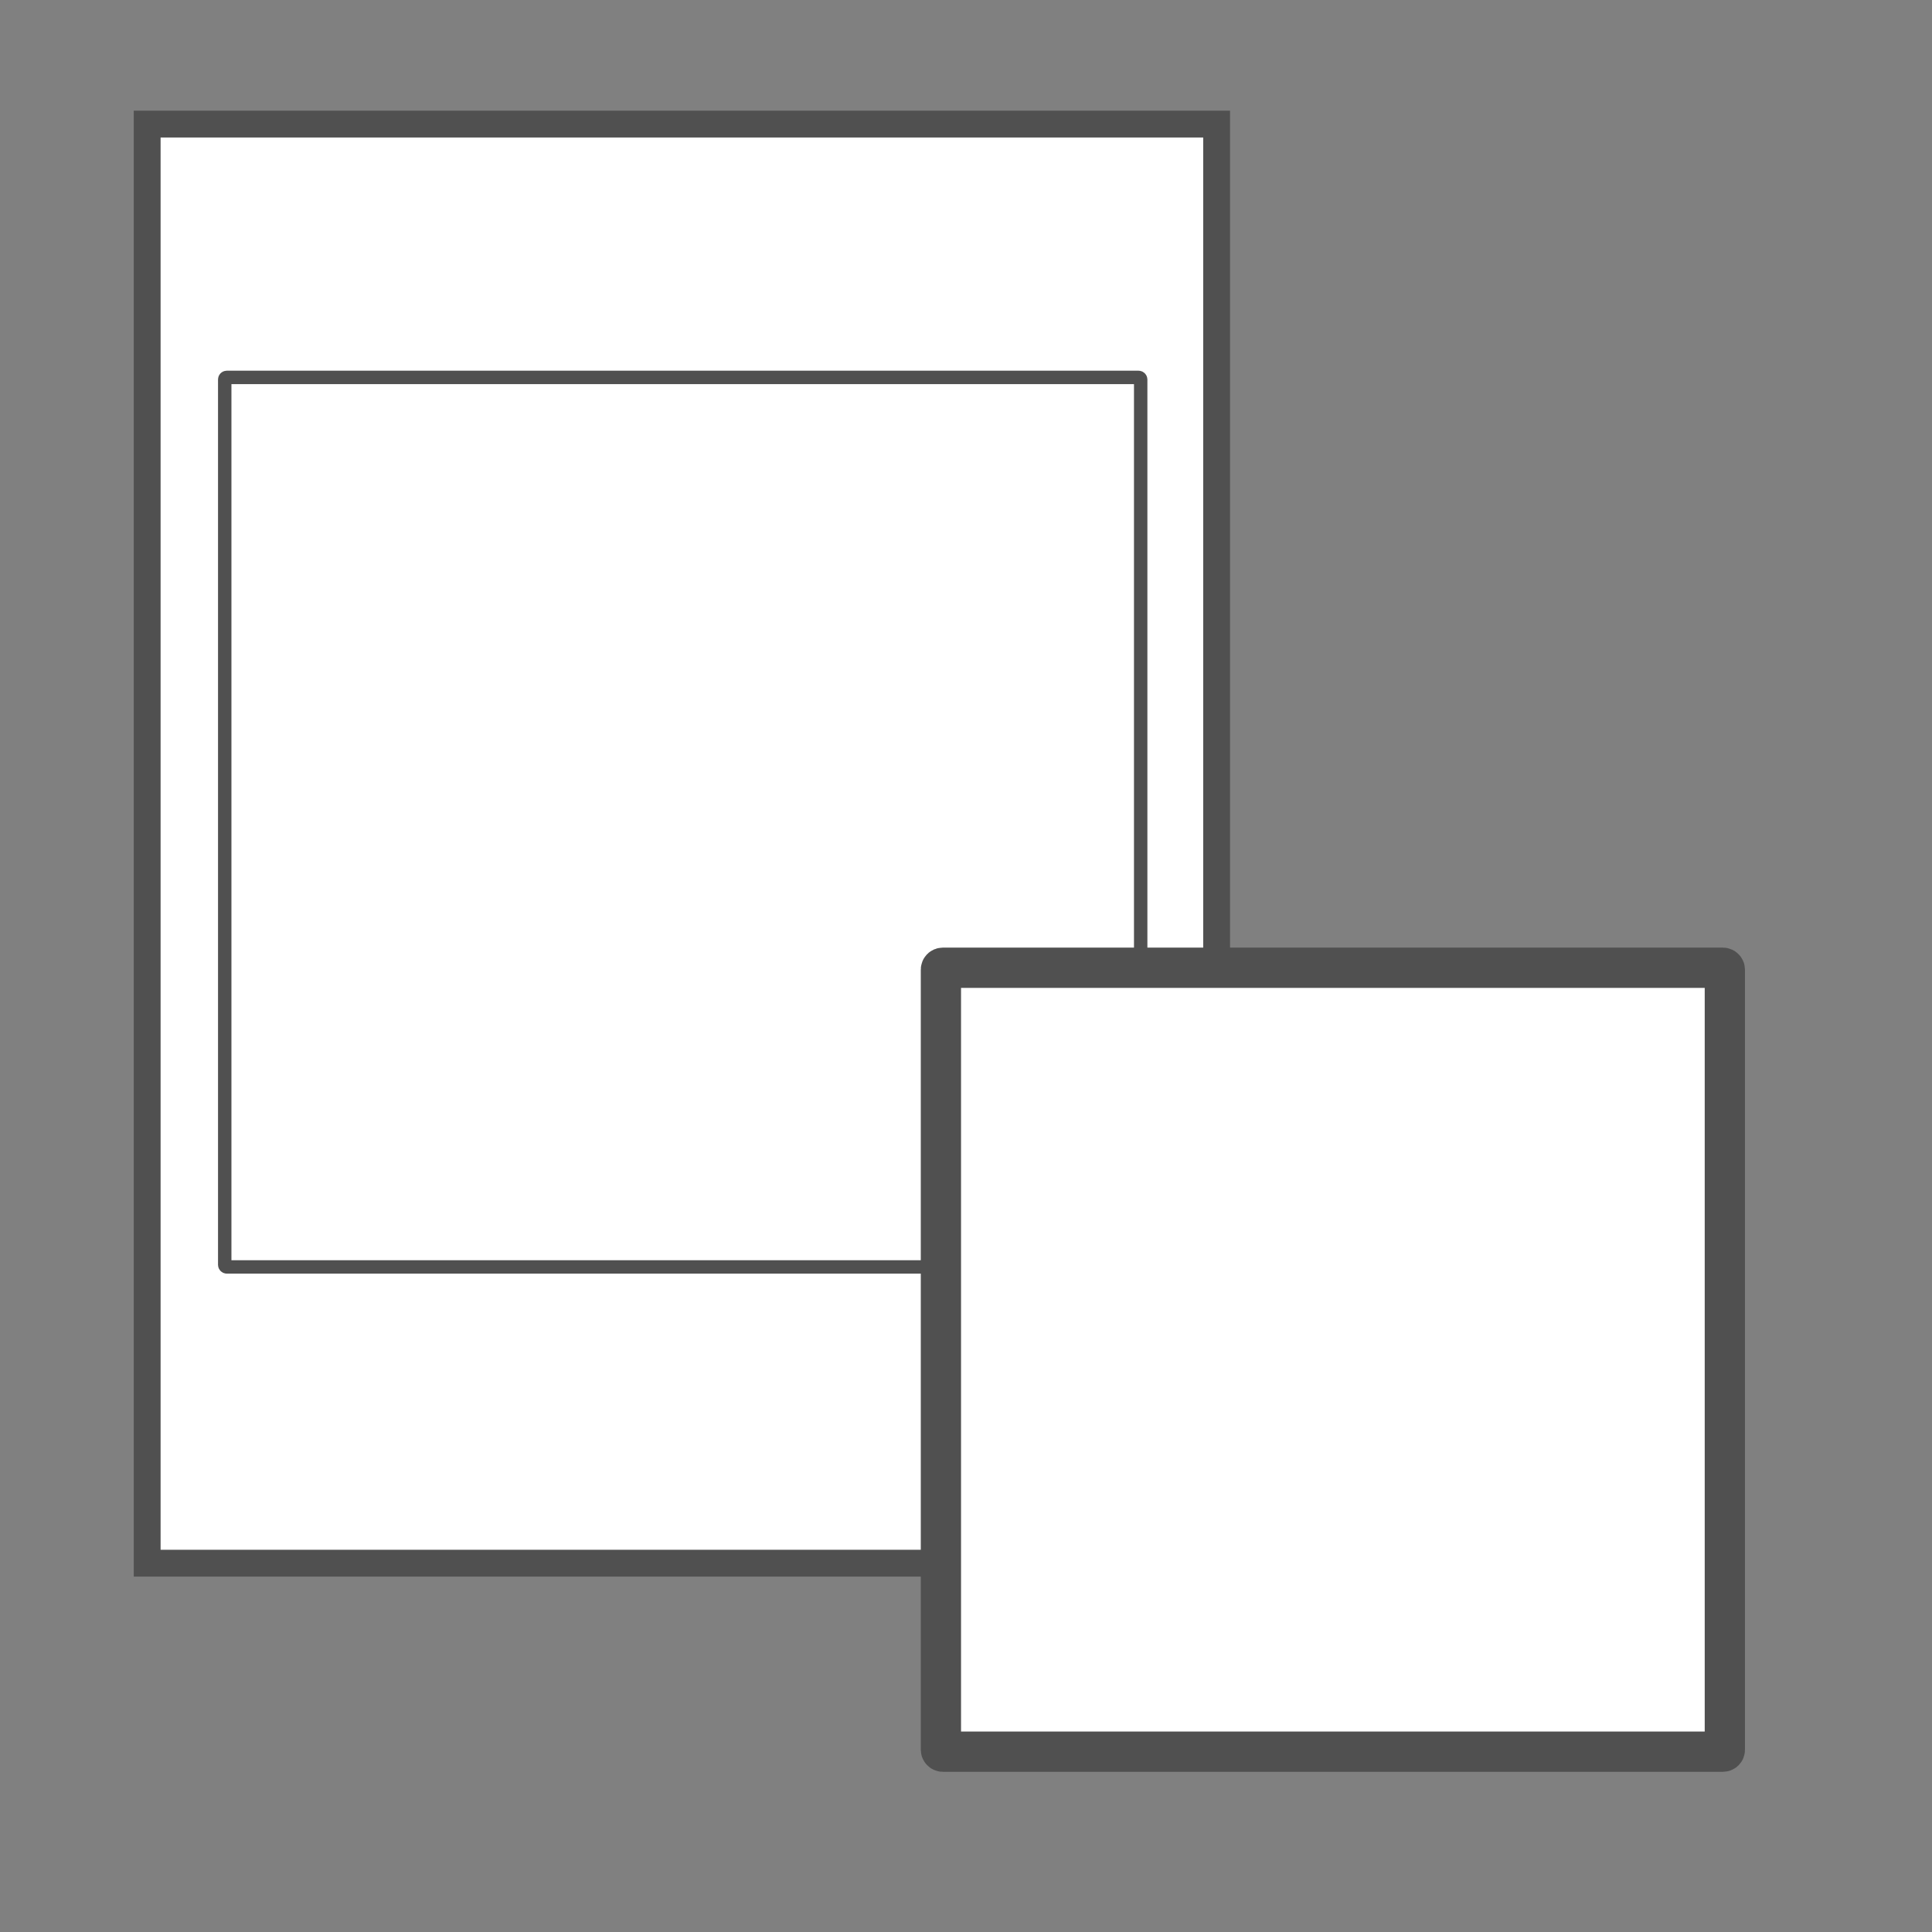
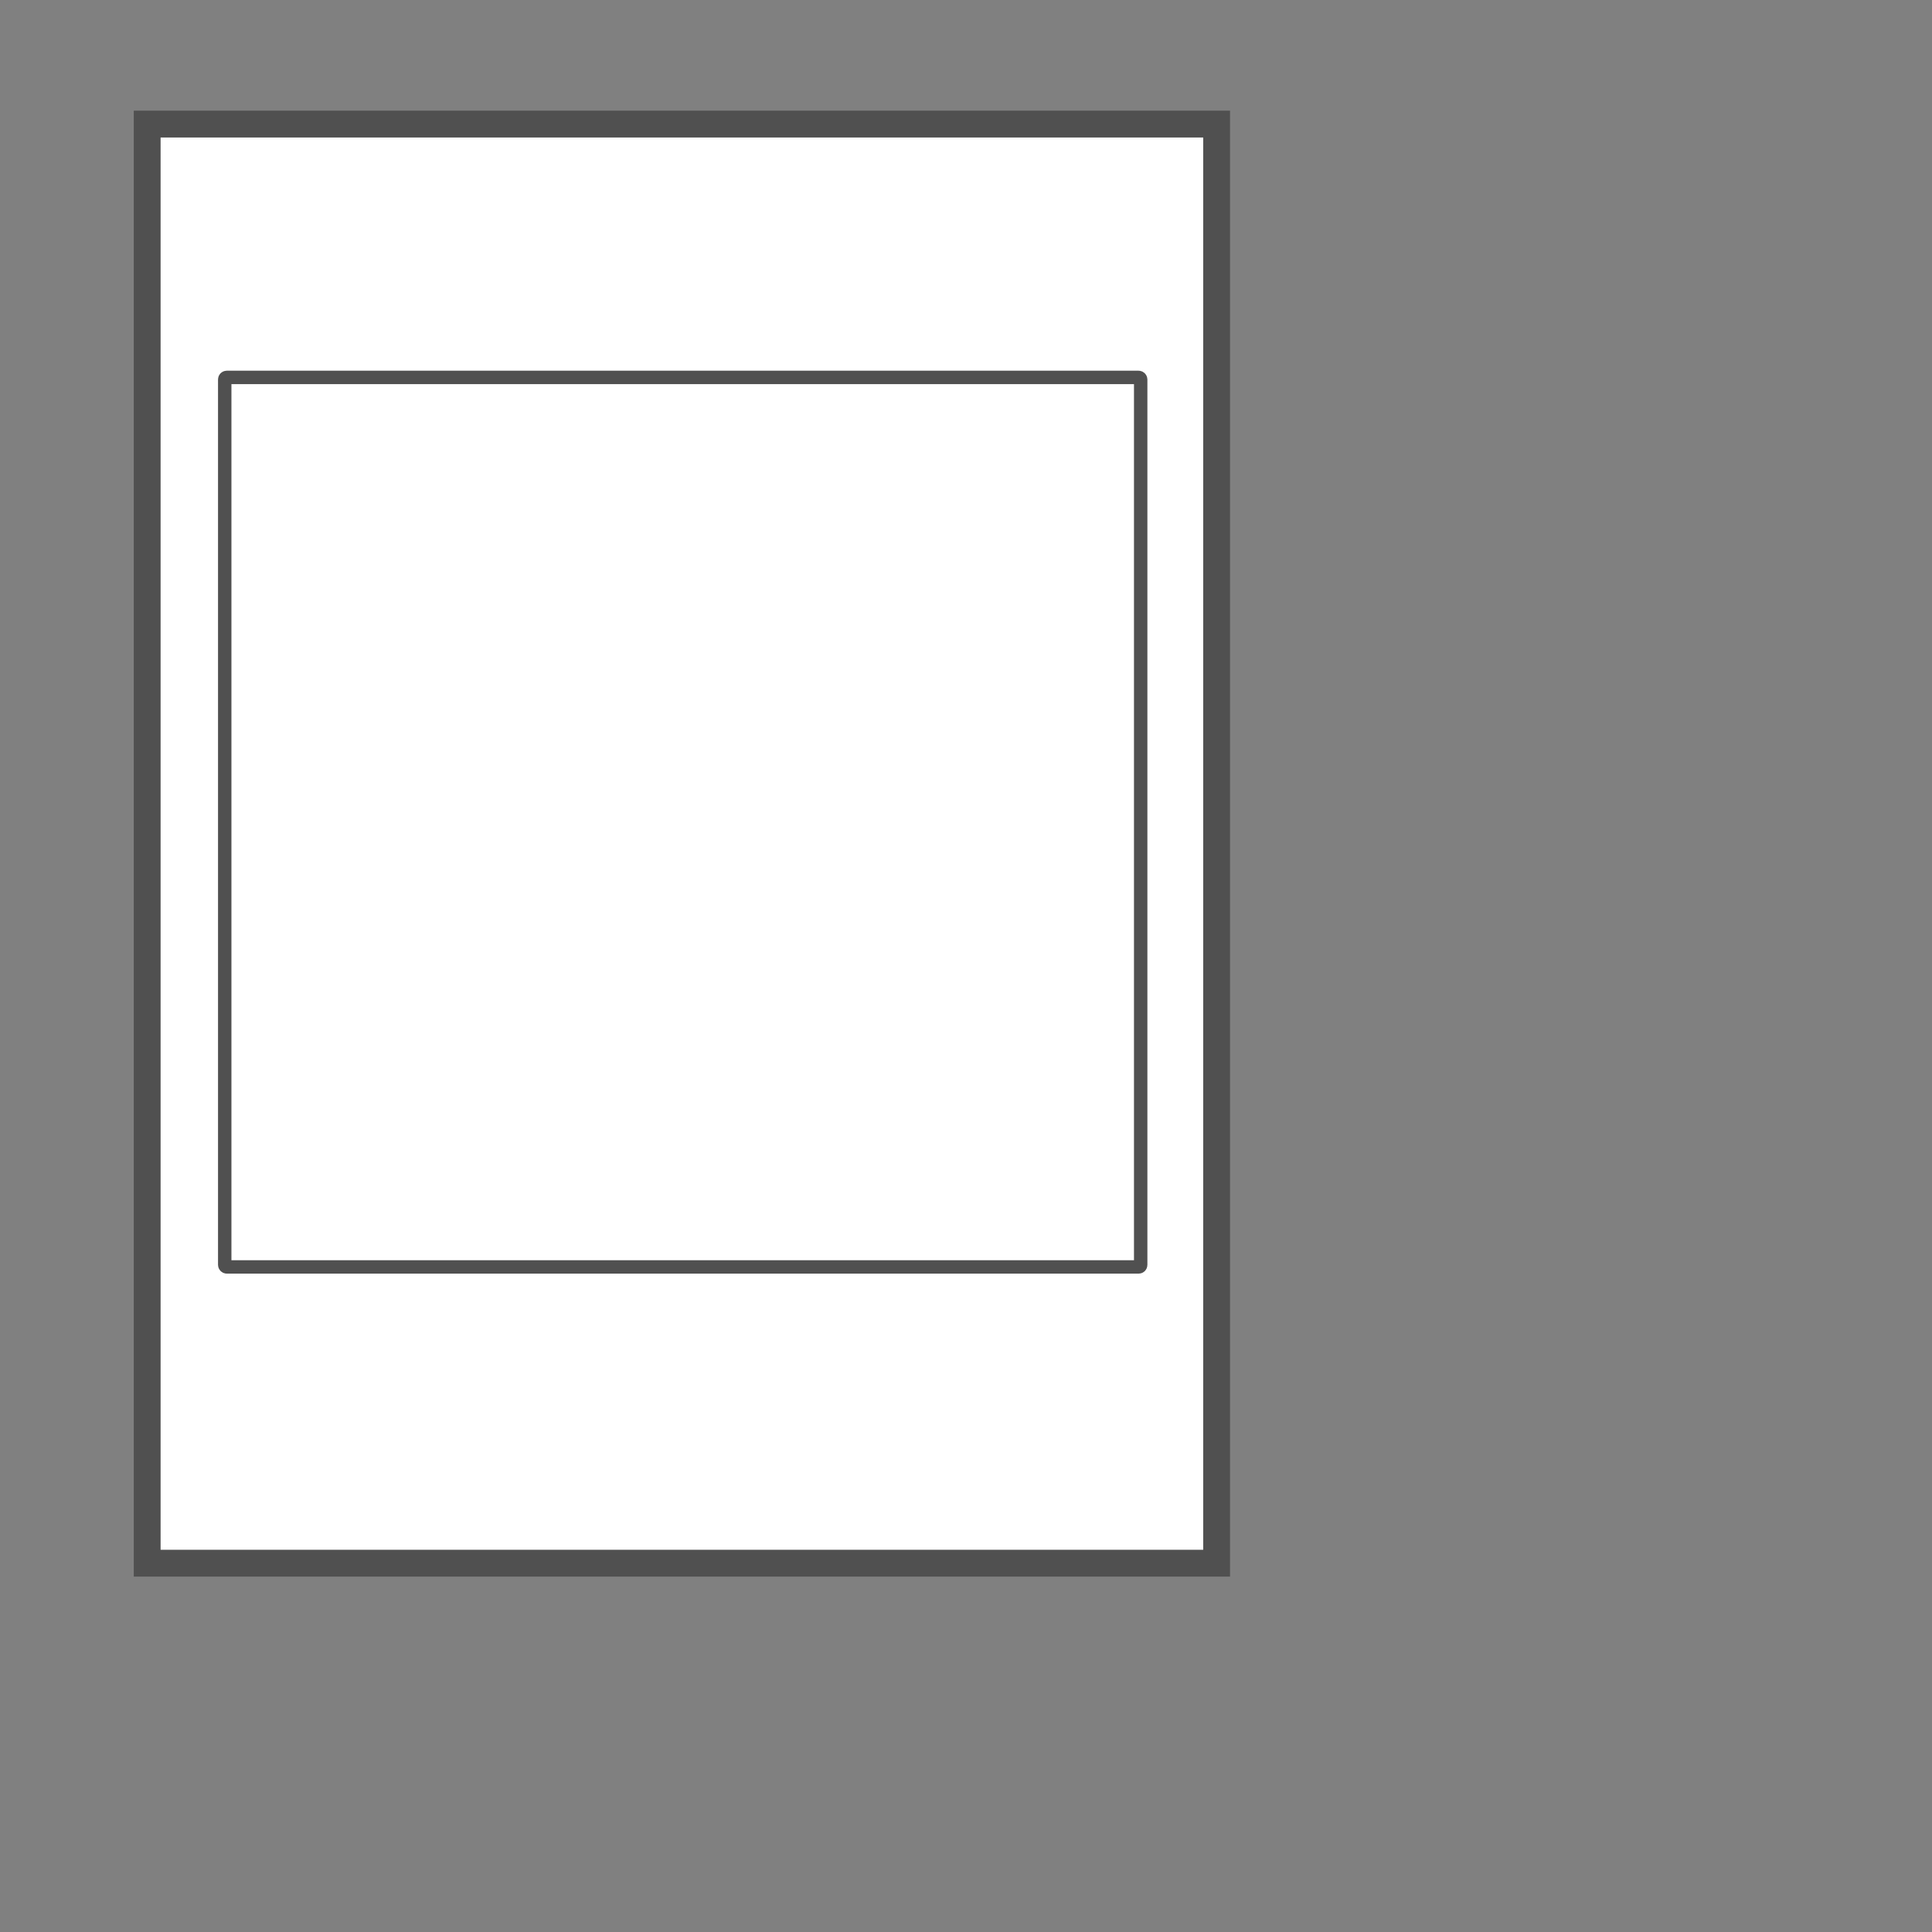
<svg xmlns="http://www.w3.org/2000/svg" id="Layer_3" data-name="Layer 3" viewBox="0 0 144 144">
  <rect x="0" y="0" width="144" height="144" fill="#808080" stroke="none" />
  <defs>
    <style>.cls-1,.cls-2,.cls-3{fill:#fff;stroke:#505050;stroke-linecap:round;stroke-miterlimit:10;}.cls-1{stroke-width:2px;}.cls-3{stroke-width:3px;}</style>
  </defs>
  <title>WP_Calculator_Page_Icon_Template_GHS</title>
  <rect class="cls-1" x="10.97" y="9.25" width="79.71" height="107.26" />
  <rect class="cls-2" x="16.75" y="28.13" width="68.27" height="66.3" rx="0.15" ry="0.15" />
-   <rect class="cls-3" x="70.13" y="72.13" width="58.43" height="58.43" rx="0.14" ry="0.14" />
</svg>